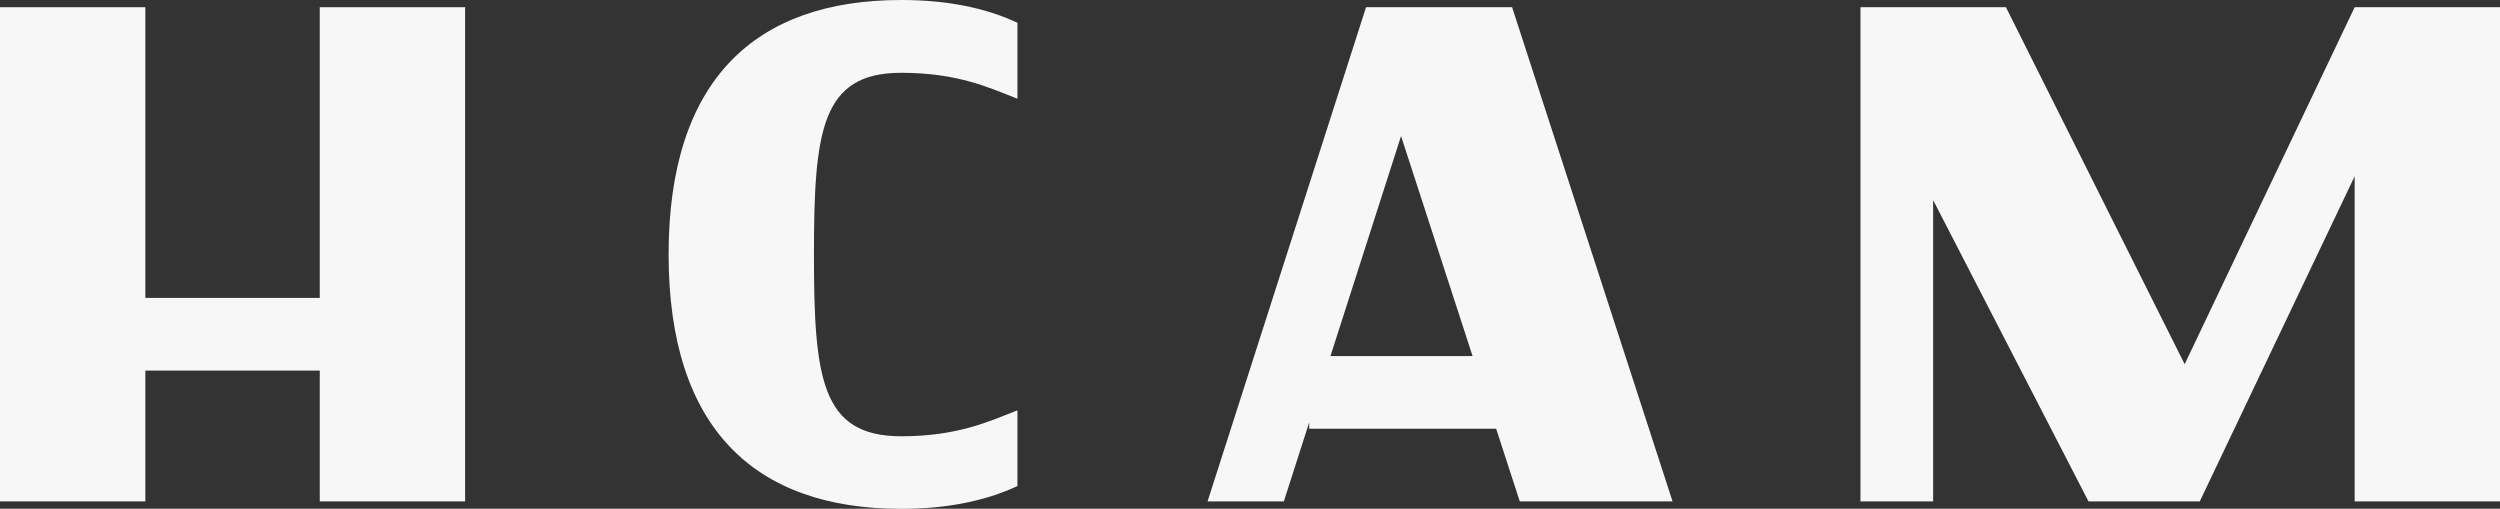
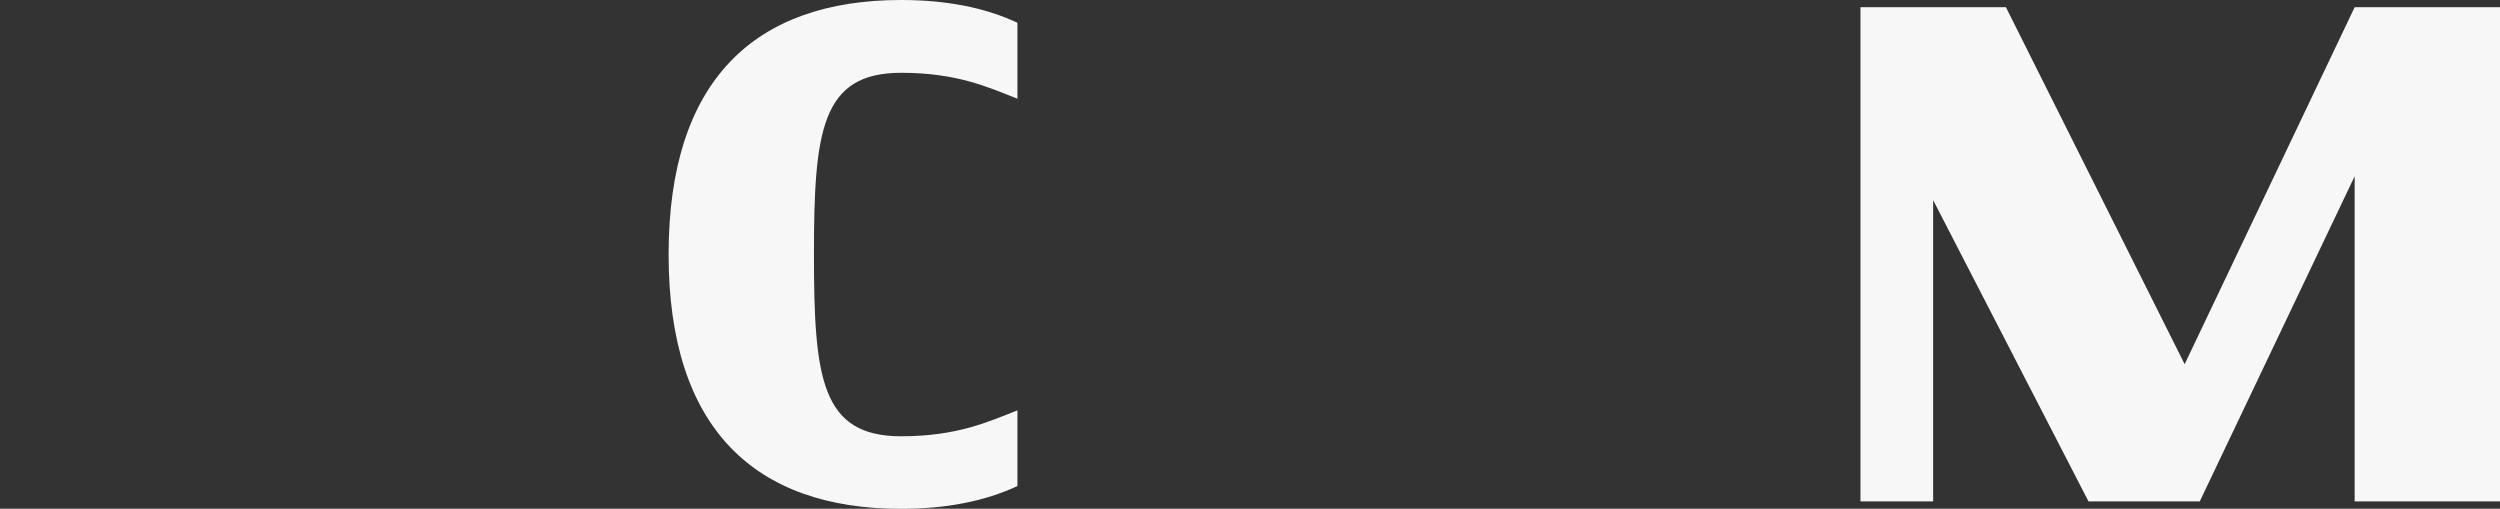
<svg xmlns="http://www.w3.org/2000/svg" id="Camada_2" viewBox="0 0 215 43.75">
  <rect x="0" y="0" width="215" height="43.75" fill="#333333" stroke="none" />
  <defs>
    <style>.cls-1{fill:#f7f7f7;stroke-width:0px;}</style>
  </defs>
  <g id="Camada_1-2">
-     <polygon class="cls-1" points="27.5 25.62 12.5 25.62 12.5 .62 0 .62 0 43.12 12.5 43.12 12.5 31.87 27.5 31.87 27.5 43.12 40 43.12 40 .62 27.5 .62 27.5 25.62" />
    <polygon class="cls-1" points="202.5 .62 187.88 31.32 172.51 .62 160 .62 160 43.12 166.25 43.12 166.25 17.21 179.61 43.12 189.18 43.12 202.5 15.16 202.5 43.12 215 43.12 215 .62 202.5 .62" />
    <path class="cls-1" d="m57.5,21.88c0,15,7.43,21.88,20,21.88,3.84,0,7.19-.65,10-1.96v-6.51c-2.5.98-5.18,2.23-10,2.23-6.88,0-7.5-5-7.5-15.63,0-10.63.63-15.63,7.5-15.63,4.82,0,7.5,1.25,10,2.23V1.96c-2.81-1.32-6.16-1.96-10-1.96-12.57,0-20,6.88-20,21.88Z" />
-     <path class="cls-1" d="m117.48.62l-13.63,42.5h6.56l2.18-6.79v.54h16.08l2.03,6.25h13.14L130.04.62h-12.56Zm-3.06,30l6.07-18.92,6.15,18.92h-12.22Z" />
  </g>
</svg>